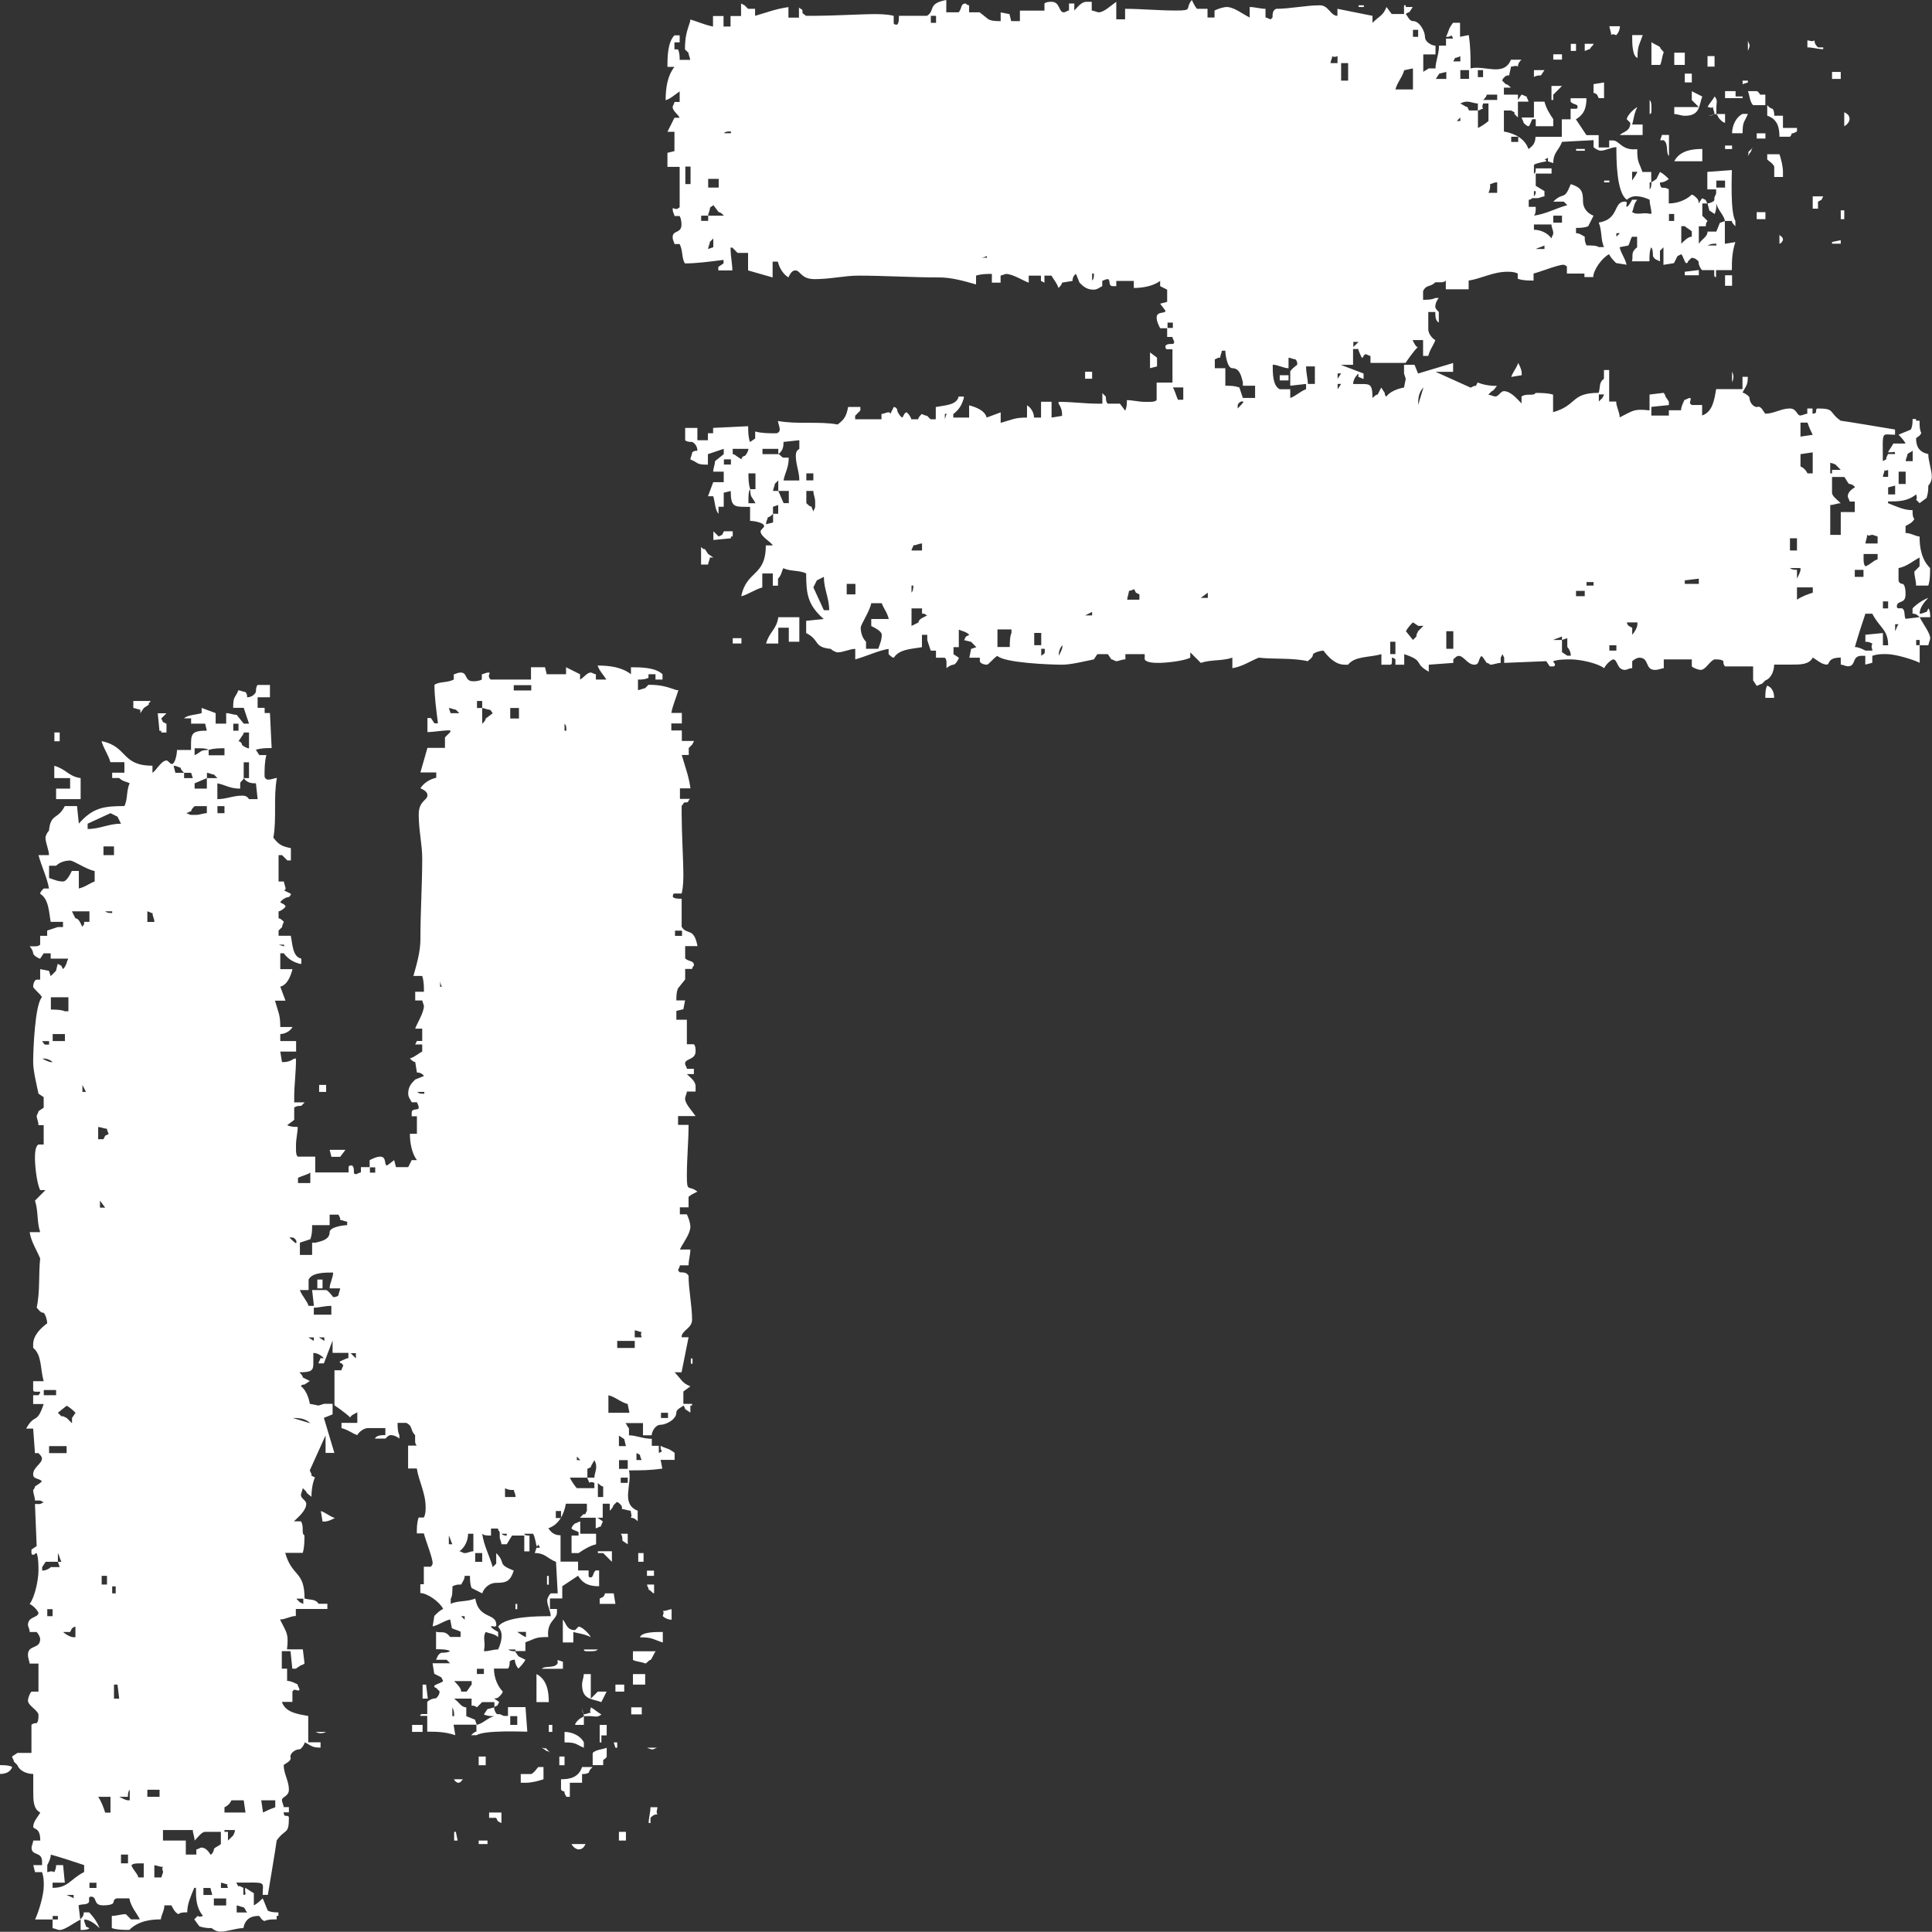
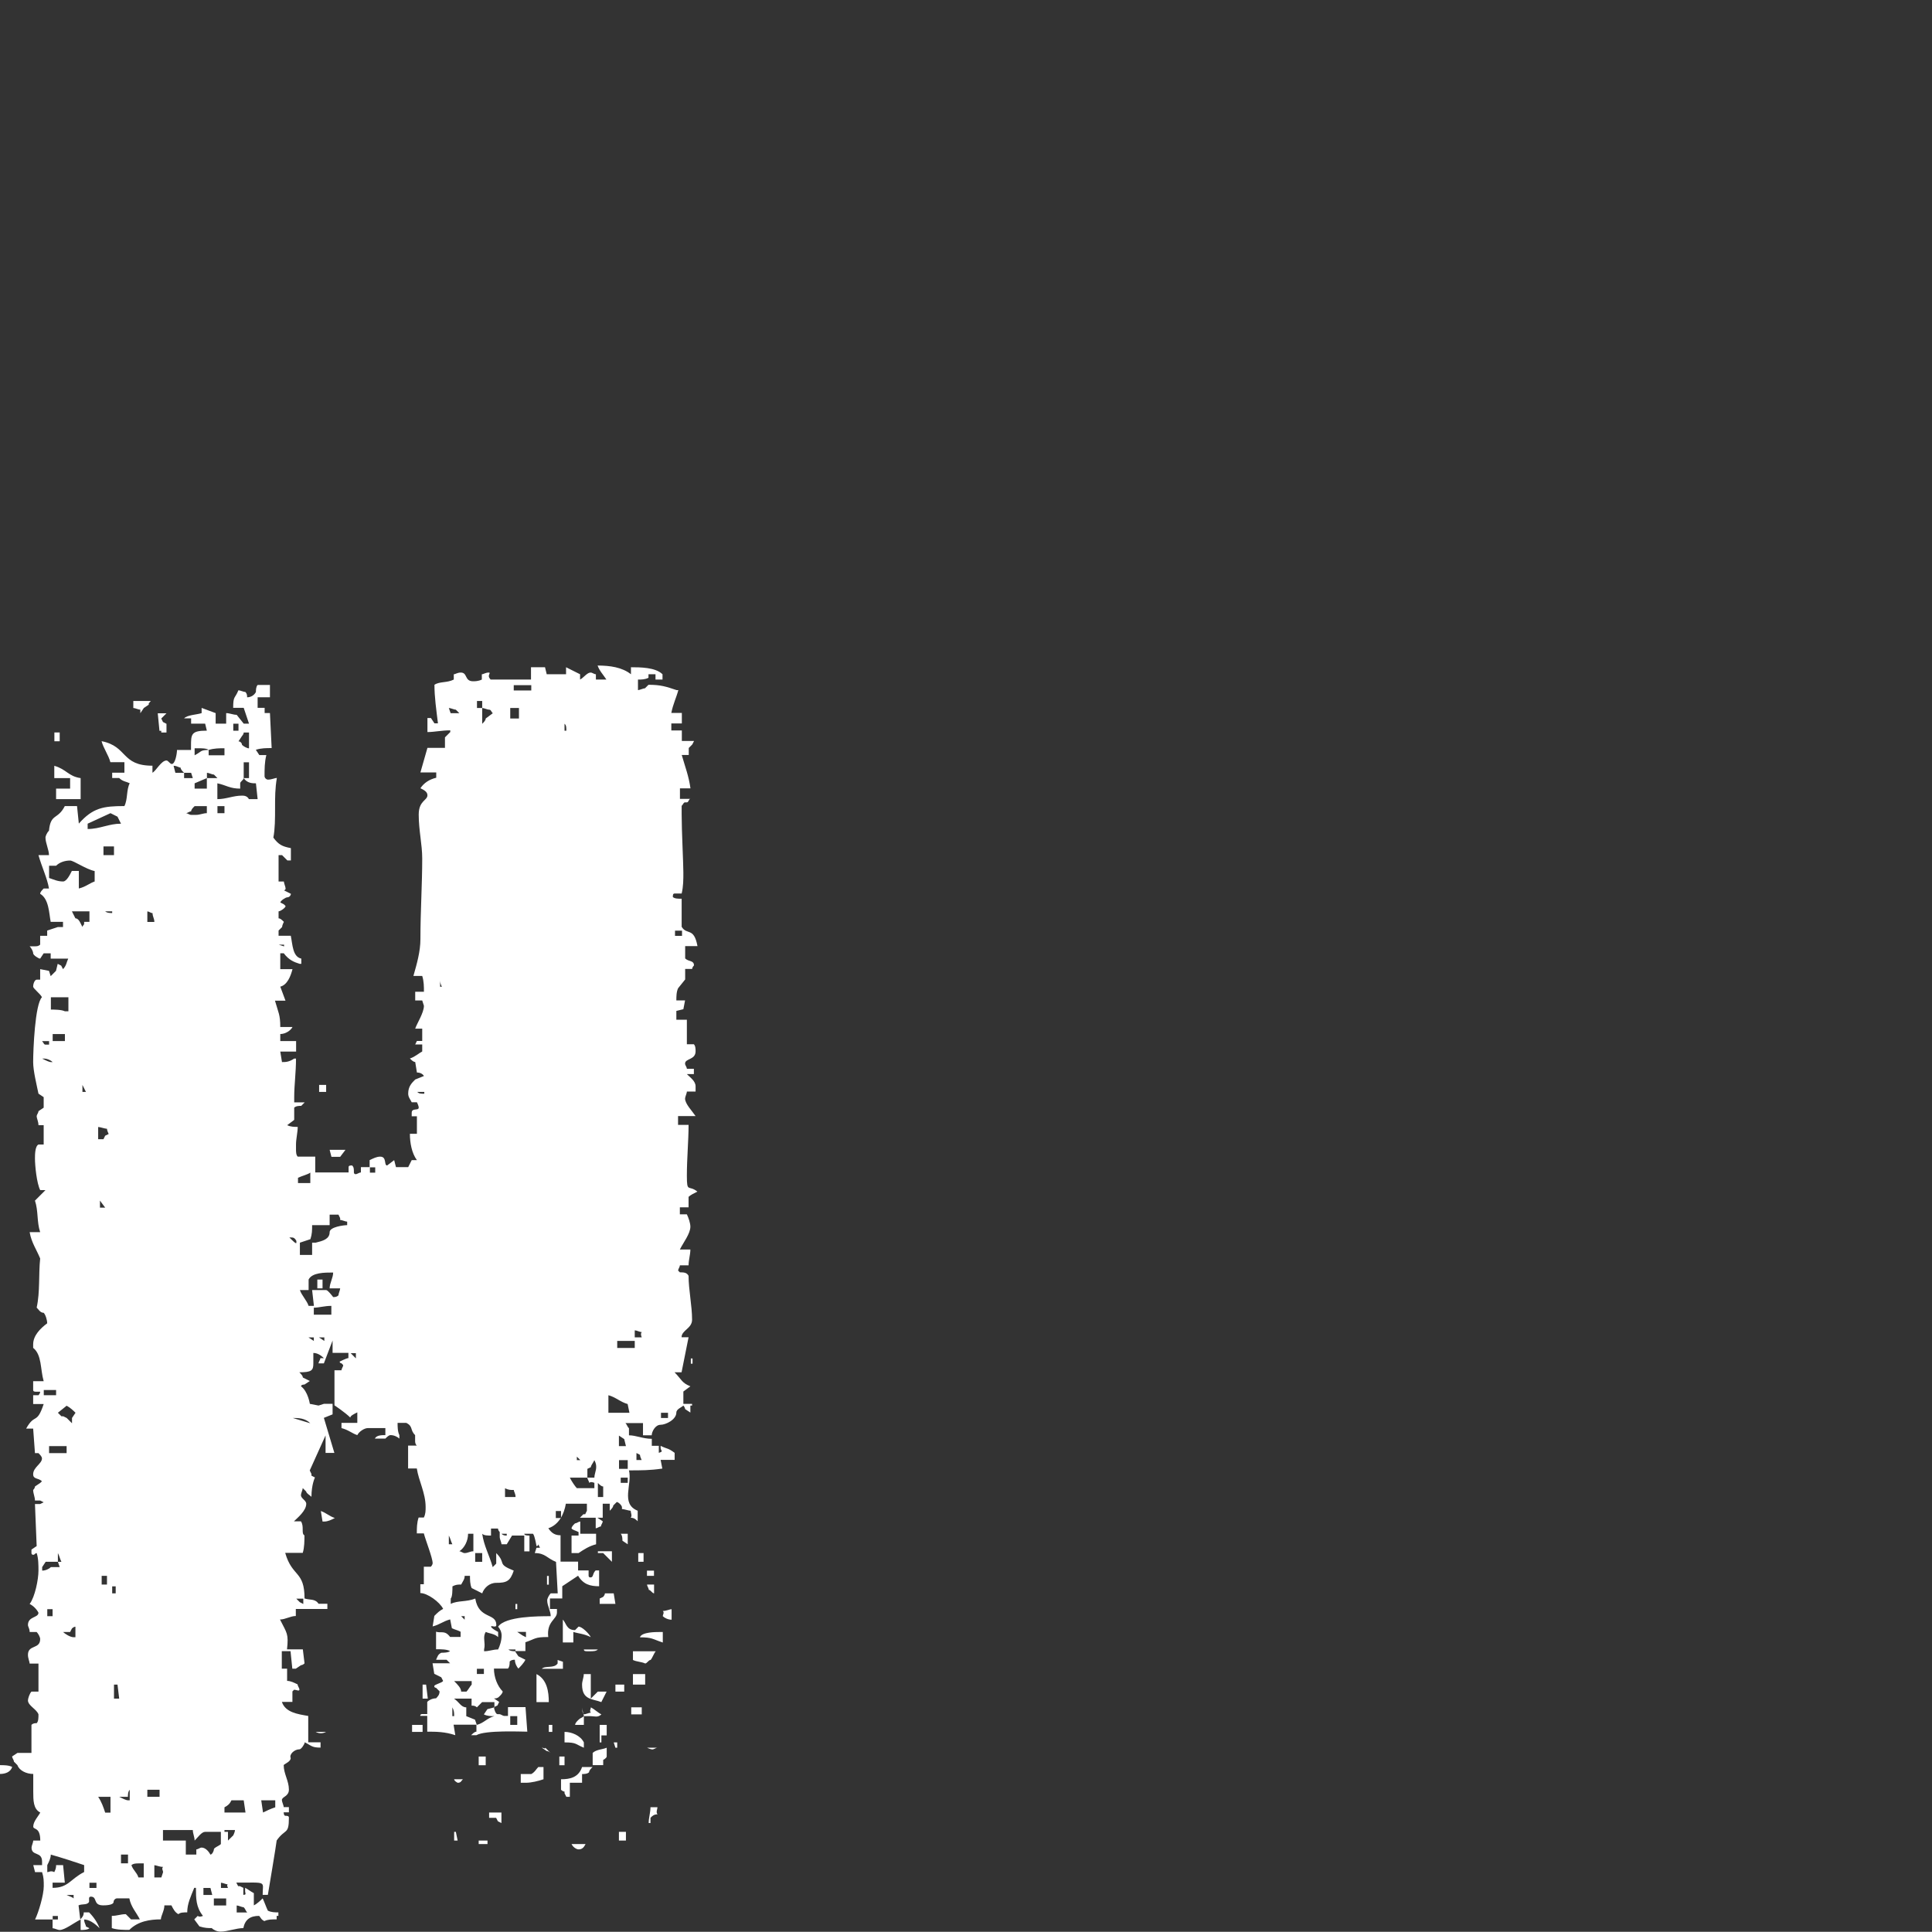
<svg xmlns="http://www.w3.org/2000/svg" id="b" data-name="Layer_2" viewBox="0 0 203.9 203.88">
  <rect x="0" y="0" width="203.9" height="203.88" fill="#333333" stroke="none" />
  <g id="c" data-name="Layer_1">
    <g>
      <path d="M0,187.22v-.93c.37,0,.93,0,1.29.19-.18.55-.74.74-1.29.74ZM8.88,202.58c0,.37.19.55.19.74l.37.18c-.19.19-.74.19-.93.19v-1.11c-.74.37-1.67,1.11-2.22,1.11-.19,0-.56-.19-.74-.19v-.92h-1.85c.37-.74.92-2.59.92-3.52,0-.56,0-.93-.18-1.48h-.74l-.19-.74h.93v-.37c0-1.11-1.11-.55-1.11-1.48,0-.18.18-.55.18-.74h.74c0-1.48-.74-1.11-.74-1.48,0-.55.56-1.11.74-1.48-.74-.37-.74-1.29-.74-2.22v-1.85c-.74,0-1.48-.37-1.67-.93l-.37-.37c0-.18-.19-.37-.19-.55l.56-.37h1.48v-2.96c.18-.18.37-.18.55-.18.19-.19.19-.56.19-.93-.19-.55-1.11-.92-1.11-1.48,0-.18.18-.74.37-.92h.74v-2.96h-.93c0-.18-.18-.55-.18-.92,0-1.11,1.29-.56,1.29-1.67,0-.18-.18-.55-.37-.74h-.74c0-.37-.18-.56-.18-.74,0-.93,1.11-.74,1.11-1.3-.19-.37-.56-.74-.93-.92.56-.74.93-2.59.93-3.52,0-.56,0-1.3-.19-1.85-.18,0-.18.18-.37.18,0,0-.18,0-.18-.18v-.37l.55-.37-.18-4.44h.55l.37-.18-.37-.19h-.55c0-.37-.19-.74-.19-1.11,0,0,.19-.18.19-.37l.55-.37.19-.18c-.37-.37-.93-.19-.93-.74,0-.74.93-1.11.93-1.67,0-.19-.19-.37-.37-.56h-.37l-.19-2.59h-.74c.93-1.67,1.11-.37,1.85-2.59h-1.11v-.93h.56s.18-.18.18-.37h-.37c-.18,0-.37,0-.37-.18v-.93h1.11c-.37-1.29-.18-2.78-1.11-3.52v-.37c0-.92.74-1.67,1.48-2.22,0-.37-.18-.92-.37-1.11-.37,0-.55-.37-.74-.55.37-1.67.19-3.52.37-5.18-.37-.92-.92-1.67-1.11-2.78h1.11c-.37-1.11-.18-2.22-.55-3.33l1.11-1.11h-.56c-.37-.74-.55-2.59-.55-3.33,0-.37,0-1.3.37-1.48h.55v-2.04h-.55c0-.37-.19-.74-.19-.93s.19-.37.19-.55l.55-.37v-1.11l-.55-.37c-.19-.93-.56-2.41-.56-3.33,0-1.29.19-6.11.93-6.85-.19-.37-.93-.92-.93-1.11,0-.37.19-.74.37-.74h.37v-1.11l.93.18.18.56.56-.56.18-.74.37.19.19.37c.37-.37.37-.74.55-1.11h-1.85v-.56h-.74l-.37.56c-.18,0-.74-.37-.74-.56s-.18-.55-.37-.74h.56c.18,0,.37,0,.55-.18v-.93h.74v-.55l1.11-.37h.56v-.55h-1.3c-.18-.93-.18-2.41-1.11-2.96,0-.19.19-.37.37-.56h.56c-.19-1.11-.74-2.22-1.11-3.52h1.11c0-.55-.37-1.29-.37-1.85,0-.18.18-.55.37-.74.18-1.85.92-1.11,1.67-2.59h1.29l.19,1.85c1.48-1.67,2.59-1.85,4.81-1.85.37-.74.19-1.67.56-2.41-.37-.18-.74-.18-1.11-.55h-.74v-.56h1.29v-1.11h-1.48c-.19-.74-.74-1.48-.93-2.22,2.78.55,2.04,2.59,5.37,2.59v.74c.37-.18.93-1.29,1.48-1.29.19,0,.37.37.56.37.37,0,.55-1.11.55-1.48h1.48v-.37c0-1.29,0-1.67,1.67-1.67l-.18-.74h-1.48v-.56h-.74c.37-.37,1.29-.37,1.85-.55v-.55l1.48.55v1.11h1.11v-1.11c.37,0,.74.18,1.11.18l.74.93h.56l-.56-1.67h-1.11c0-1.3.18-.93.55-1.85.18,0,.55.18.74.18.18.19.18.37.18.56.37,0,.74-.19.93-.56,0-.18,0-.55.18-.74h1.3v1.3h-1.3v1.11h.74v.55h.56l.18,3.7c-.55,0-1.11,0-1.67.18l.37.56h.74c-.19.74-.19,1.48-.19,2.22,0,.19.19.37.37.37.37,0,.74-.18.93-.18-.19,1.11-.19,2.04-.19,3.15s0,2.22-.18,3.15c.55.74.92.93,1.85,1.11v1.3h-.37l-.56-.56h-.37v2.78h.56c0,.19.18.56.18.74s-.18.19-.18.19l.74.37c0,.18-.18.37-.37.37s-.74.37-.74.55l.37.19.18.18c0,.19-.55.56-.74.56v.74c.19,0,.37.18.56.37,0,0-.19.37-.19.55l-.37.37v.55h1.29c.19.93.19,2.22,1.11,2.41v.55h-.18c-.56-.18-1.11-.37-1.67-1.11h-.37v1.67h1.29c-.19.74-.55,1.67-1.29,1.85l.55,1.48h-1.11c.37,1.3.56,1.48.56,2.78h1.29c-.19.37-.74.74-1.29.74v.74h1.67v1.11h-1.67l.18,1.11c.37,0,.74,0,1.29-.37h.19c0,1.48-.19,2.78-.19,4.07v.55h1.11l-.37.37c-.18,0-.55,0-.74.19v1.29l-.74.56c.37.18.74.18,1.11.18,0,.55-.18,1.29-.18,1.85v.55c0,.19,0,.56.18.74h1.85v1.67h3.52v-.56c0-.18.19-.18.37-.18.19.18.19.37.19.74,0,0,0,.18.18.18s.37-.18.56-.18v-.56h.92v-.74c.37-.18.74-.37,1.11-.37.74,0,.37.93.74.93l.74-.56.19.74h1.29l.37-.74h.55c-.55-.74-.74-1.85-.74-2.78h.74v-1.85h-.55v-.37c0-.55.74-.18.74-.55,0-.19-.19-.56-.19-.56h-.55c-.19-.37-.37-.55-.37-.92,0-.74.37-1.11.74-1.48l.92-.37s-.18-.37-.74-.37l-.18-1.11c-.19,0-.37-.18-.56-.37.56-.18.93-.55,1.3-.74v-.74h-.74l.18-.37h.56v-1.3h-.74c.18-.55.92-1.67.92-2.41l-.18-.56h-.74v-.92h.92c0-.55,0-1.11-.18-1.67h-.93c.37-1.3.74-2.59.74-3.89,0-2.96.19-5.74.19-8.51,0-1.48-.37-2.96-.37-4.63,0-1.48.92-1.48.92-2.04,0-.37-.37-.56-.74-.74.37-.56.93-.93,1.67-1.11v-.56h-1.67l.74-2.59h1.85v-1.11l.56-.56v-.18c-.93,0-1.67.18-2.41.18v-1.48h.37l.37.56h.37c-.18-1.48-.37-2.78-.37-4.07.56-.37,1.3-.18,2.04-.55v-.56c.18,0,.37-.18.74-.18.74,0,.37.92,1.3.92.18,0,.55,0,.92-.18v-.56c.19,0,.37-.18.74-.18.19,0,0,.18,0,.37s.19.37.19.37h4.26v-1.3h1.48l.18.74h2.04v-.74l1.48.74v.56c.37-.19.74-.74,1.11-.74.19,0,.37.18.56.18v.56h1.11c-.37-.56-.74-.93-.93-1.48,1.3,0,2.59.18,3.52.92v-.74c.93,0,2.59,0,3.33.74v.56h-.74v-.56h-.74v.37c-.37.19-.74.19-1.11.19v1.11c.19,0,.56-.19.74-.19l.37-.37c1.3,0,1.85.19,2.96.56h.19c-.19.74-.56,1.48-.74,2.41h1.11v1.11h-1.11v.74h1.11v1.11h1.29l-.19.37-.37.37v.74h-.74c.37,1.29.74,2.22.92,3.52h-1.11v1.11h1.11c-.19,0-.19.37-.37.37h-.19c-.18,0-.18.18-.37.37v.92c0,1.67.18,5.18.18,6.11,0,.74,0,1.48-.18,2.22h-.74c-.19,0-.19.18-.19.37.19.18.56.18.93.18v2.96c.55.92,1.29,0,1.67,2.04h-1.3v1.3c.37.37.93.18.93.74,0,0-.19.18-.19.37h-.74v1.11l-.74.92c-.19.37-.19.92-.19,1.29h.92l-.18.93-.74.18v.93h1.11v2.59h.74c.18.18.18.55.18.74,0,.93-1.11.74-1.11,1.3,0,.18.19.37.19.55h.74v.56h-.74c.37.37.92.74.92,1.29v.55h-.92c0,.19-.19.56-.19.74,0,.56.74,1.3,1.11,1.85h-1.85v.93h1.11c0,1.67-.18,3.52-.18,5.37s.18.92,1.11,1.67c-.37.18-.74.37-.93.55v1.11h-.92v.74h.74c.18.37.37.93.37,1.3,0,.74-.74,1.67-1.11,2.41h1.11c0,.55-.19,1.11-.19,1.67h-.92c0,.19-.18.37-.18.56l.18.18c.37,0,.74,0,.92.37,0,1.48.37,3.15.37,4.63,0,.93-1.11,1.11-1.11,1.85h.74l-.74,3.7h-.74c.74.74.74,1.11,1.67,1.48l-.74.55v1.3h.92v.18h-.18v.74l-.56-.37c0-.18-.18-.37-.18-.37-.18.19-.74.37-.74.74,0,.74-1.11,1.29-1.67,1.29s-.93.74-.93,1.11h-.92v-1.29h-1.85c.18.18.18.37.37.55v.74c.74,0,1.48.37,2.41.37v.74h.74v.74c.56-.18.19-.18.19-.55v-.19c.74.37.74.19,1.48.74v.74h-1.48l.18.92c-1.29.19-2.22.19-3.52.19.37,1.48-.92,3.52.92,4.26v1.11c-.18-.18-.37-.37-.74-.37.19-.18,0-.55,0-.74-.18,0-.74-.18-.92-.18v-.19c0-.18-.37-.55-.55-.55l-.37.37c0,.18-.19.37-.37.55v-.74h-.74v1.48h-.56l.56.37c0,.19-.19.37-.19.55-.18,0-.37.19-.55.19v-1.11h-1.67l.37-.37h.19l.18-.37v-.74h-2.22c-.19,1.11-.74,2.22-1.85,2.59.37.55.74.74,1.29.74v2.78h1.85v.93h1.11v.55c0,.19.18.19.18.19.37,0,.19-.37.56-.74h.37v1.67c-.93,0-1.67-.19-2.22-1.11-.56.37-1.11.74-1.67,1.11v1.29h-1.3v1.11h.74v.37c0,.74-1.11.93-.92,2.59-1.48,0-1.3.18-2.41.55v.93h-1.11l.37.55.74.37c-.18.37-.55.74-.74.93-.18-.19-.37-.56-.37-.93-.18,0-.37,0-.55.19,0,.18,0,.55-.18.74h-1.48c0,.92.37,1.85.92,2.41,0,.18-.18.37-.37.55-.18.19-.37.19-.55.19l.55.37-.18.37-.37.18c0,.19.18.74.37.74h.18c.19,0,.37.19.56.19h.37v-.93h1.85l.19,2.59c-.56,0-4.44-.18-5.37.37h-.56c.19-.18.37-.37.56-.37v-.74h-2.41l.18,1.11c-1.11-.37-2.04-.37-2.96-.37v-1.67h-.74c0-.19.19-.19.19-.19h.55v-1.29c.19-.19.56-.37.93-.37.18-.19.37-.37.37-.74l-.37-.37s-.19,0-.19-.18.93-.37.93-.56l-.19-.37-.74-.37-.18-1.11h1.85l-.37-.37h-1.11c.18-.37.18-.55.55-.74.19,0,.74,0,.93-.18-.37-.19-.93-.19-1.48-.19v-1.85c.55.18.92-.19,1.48.55h1.11v-.55c-.37-.19-.55-.19-.92-.37l-.18-.93c-.74.19-1.11.56-1.85.74l.18-1.11c.37-.37.56-.55.93-.74-.37-.74-1.67-1.67-2.41-1.67v-.93h.37v-1.85h.74c.19-.19.19-.37.19-.37,0-.56-.74-2.41-.93-3.15h-.74c0-.55,0-1.11.19-1.67h.55c.19-.37.19-.74.19-1.11,0-1.48-.74-2.78-.93-4.07h-.92v-2.41h.92c-.18-.18-.18-.37-.18-.55v-.56c-.56-.55-.19-.92-.93-1.29h-.92c0,.37,0,.92.19,1.29v.37c-.19-.18-.56-.37-.93-.37-.18,0-.37.19-.55.37h-1.11c.18-.37.74-.37,1.11-.37v-.74h-1.85c-.37,0-.93.37-1.11.74-.56-.18-.93-.55-1.67-.74v-.55h1.67v-1.11c-.37.18-.74.37-.74.55-.55-.55-1.67-1.29-1.67-1.29v-3.7h.74c0-.18.18-.37.18-.55l-.18-.19s-.19,0-.19-.18c0,0,.74-.37.92-.37v-.55h-1.67v-1.3l-.92,2.41h-.56c0-.18.19-.37.19-.55h.37c-.37-.37-.74-.55-1.11-.55v1.11c0,.74-.19.93-1.48.93.18.18.37.37.37.55l.74.37-.56.37s-.37,0-.37.19c.74.55.93,1.85.93,1.85l.92.18.56-.18h.92v1.11l-.92.37,1.11,3.7h-.93v-1.85l-1.67,3.7.18.37v.18l.37.19s-.37.74-.37,2.04c-.18-.18-.55-.37-.55-.55l-.37-.37c0,.18-.19.55-.19.74,0,.37.56.55.56.92,0,.74-.93,1.48-1.3,1.85h.74c.37.55,0,1.29.37,1.48,0,.55,0,1.29-.18,1.85h-1.85c.74,2.59,2.04,1.85,2.04,4.81.56.19,1.11,0,1.48.56h.93v.55h-3.33v.74c-.56,0-1.11.37-1.67.37.74,1.48.92,1.48.74,3.15h1.67l.18,1.48c-.18.19-.37.19-.37.19l-.55.37h-.37l-.19-1.85h-.92v1.85h.56v1.29c.37,0,.74.19,1.11.37,0,.19.19.37.19.56s-.37,0-.56,0l-.18.18v1.11h-1.11c.37,1.11,1.67,1.29,2.78,1.48v2.78h1.3v.56c-.93,0-.93-.19-1.67-.56,0,.19-.37.74-.55.74-.56,0-1.11.55-.93.92,0,.37-.55.56-.74.74,0,.93.55,1.67.55,2.59,0,.74-.74.74-.74,1.11,0,.19.19.55.19.74h.55v.55h-.55s0,.37.18.37.37,0,.37.19c0,1.85-.37,1.11-1.29,2.41,0,.19-.93,5.74-.93,5.74h-.55c0-1.48.55-1.29-2.78-1.29l.19.37h.18l.37.18v.74c.37,0,.19-.18.19-.37v-.37c.37.19.55.37.92.56v1.29c.37-.18.74-.55.93-.74.18.37.37.93.55,1.3.37.18.74.18,1.11.18v.37h-.18v.37c-.56,0-.93,0-1.3.18-.37-.18-.37-.37-.55-.55-.93,0-1.48.37-1.67,1.29-.74,0-1.67.37-2.41.37-.37,0-.74-.18-.92-.37-.37,0-.74,0-1.3-.18l-.55-.74.37-.37c.18.18.55,0,.55,0-.74-.92-.74-1.85-.74-2.96h-.18c-.37.93-.74,1.67-.74,2.59-.37,0-.74,0-.93.19-.37-.19-.55-.56-.74-.93h-.74c0,.56-.37,1.11-.37,1.48-1.11,0-2.41.18-3.33,1.11-.56,0-1.29,0-1.85-.19v-1.29c.56,0,.93-.18,1.48-.18.18.18.37.37.55.55h.93c-.37-.74-.93-1.29-1.11-2.22h-1.29c-.19,0-.37.19-.37.37,0,.37-.93.37-1.11.37-1.11,0-.56-.92-1.3-.92,0,0-.18,0-.18.18v.37c-.19.37-.74.19-1.11.37l.18,1.48c.19-.19.37-.37.37-.74h.56q.74.74,1.11,1.67c-.56-.55-1.11-.92-1.67-.92ZM5.18,109.88h-.74c.18.18.18.37.37.37h.37v-.37ZM4.63,111.72h-.18c.37.19.74.37.92.37h.19c-.19-.18-.56-.37-.93-.37ZM6.11,164.83h-1.29l-.37.56v.37c.37,0,.74-.19.92-.37h.93l-.19-.56ZM5.92,146.7h-1.3v.55h1.3v-.55ZM5.55,169.83h-.56v.74h.56v-.74ZM8.88,196.84c-1.11-.37-2.22-.74-3.52-1.11,0,.37-.18.74-.37,1.11v.74c.19,0,.37-.19.74,0,.19-.37.19-.56.19-.74h.74l.18,1.85h-1.29v.55c1.67,0,1.85-.92,3.33-1.67v-.74ZM9.99,91.93c-.92-.19-2.22-1.11-2.59-1.11-.55,0-1.11.18-1.48.55h-.74v1.29c.55.19.92.37,1.48.37.37,0,.74-.74.92-1.11h.74v1.85c.74-.18,1.11-.55,1.67-.74v-1.11ZM7.03,152.62h-1.85v.74h1.85v-.74ZM7.22,105.25h-1.85v1.3c.37,0,1.11,0,1.48.18h.37v-1.48ZM6.85,109.13h-1.29v.74h1.29v-.74ZM6.11,202.21h-.55v.37h.55v-.37ZM5.74,78.23v-.93h.56v.93h-.56ZM8.51,84.34h-2.59v-1.11h1.48v-1.11h-1.67v-1.3c1.29.37,1.48,1.11,2.78,1.3v2.22ZM7.03,148.36l-.92.74c.19.18.37.37.37.37h.19l.37.18.56.56v-.56l.37-.55c-.19-.19-.56-.55-.93-.74ZM6.11,163.91v.92h.37c-.18-.37-.18-.55-.37-.92ZM7.96,171.68c-.19,0-.37.19-.37.19l-.19.37h-.74c.18.18.74.55,1.11.55h.19v-1.11ZM7.77,199.99h-.74c.37.19.56.19.74.37v-.37ZM9.44,96.18h-1.85l.37.74c.37,0,.55.55.74.92,0-.18.18-.18.18-.37v-.18h.56v-1.11ZM8.7,114.5v.74h.37l-.37-.74ZM12.4,86.19l-.74-.37-2.41,1.11v.56c1.3,0,2.22-.56,3.52-.56l-.37-.74ZM10.18,198.7h-.74v.55h.74v-.55ZM11.29,119.13c-.19,0-.74-.19-.93-.19v1.29h.56l.18-.37.37-.18s-.18-.37-.18-.55ZM11.66,189.63h-1.3c.37.56.56,1.11.74,1.67h.56v-1.67ZM10.55,126.71v.74h.55l-.55-.74ZM11.29,166.31h-.56v.92h.56v-.92ZM12.03,89.33h-1.11v.92h1.11v-.92ZM11.84,96.18h-.74c.19.18.56.18.74.18v-.18ZM12.21,167.42h-.37v.74h.37v-.74ZM12.4,177.79h-.37v1.48h.55l-.18-1.48ZM13.69,188.89c-.19.19-.19.56-.19.74h-.92c.37.19.74.37.92.37h.19v-1.11ZM13.51,195.73h-.74v.92h.74v-.92ZM15.17,196.66h-.56c-.18,0-.55,0-.74.19.19.55.56.74.74,1.29h.56v-1.48ZM15.73,74.35l-.55.37-.37.55v-.37c-.19,0-.56-.18-.74-.18v-.74h1.85s-.37.37-.19.37ZM16.1,96.37c-.18,0-.37-.18-.55-.18v1.11h.74c0-.37-.19-.56-.19-.93ZM16.84,188.89h-1.29v.74h1.29v-.74ZM17.21,197.03c-.37,0-.74-.18-.92-.18v1.29h.74l.18-.55c0-.19-.18-.37,0-.56ZM17.02,77.31v-.18h-.19l-.18-1.85h.92l-.55.55.18.37.37.19v.92h-.55ZM23.32,193.33h-1.67c-.37,0-.74.55-1.11.92,0-.37-.19-.74-.19-1.11h-3.15v1.11h2.41v1.48h1.11v-.55c.19,0,.37-.19.56-.19.37,0,.74.37.92.74.19,0,.37-.37.37-.55s.56-.37.74-.56v-1.29ZM19.06,81.01c-.19,0-.37-.19-.74-.19l.19.74h.92c-.19-.18-.37-.37-.37-.55ZM20.17,81.56h-.74v.56h.92l-.18-.56ZM21.83,85.08h-1.29c-.19.18-.37.37-.37.55-.19,0-.37.19-.56.19.19,0,.37.18.56.18h.55c.37,0,.74-.18,1.11-.18v-.74ZM20.91,78.97h-.37v.74c.74-.37.55-.56,1.48-.56-.19-.18-.74-.18-1.11-.18ZM21.83,82.12l-1.29.55v.56h1.29v-1.11ZM22.21,199.25h-.74v.74h.93l-.19-.74ZM22.58,81.75c-.18,0-.55-.19-.74-.19v.56h1.11l-.37-.37ZM23.69,78.97c-.55,0-1.11,0-1.67.18v.56h1.67v-.74ZM23.87,200.36h-1.3v.74h1.3v-.74ZM27.02,82.67c-.37,0-.93,0-1.3-.55,0,.18-.37.37-.37.55v.56c-1.11,0-1.48-.37-2.41-.56v1.67c.93,0,1.67-.37,2.59-.37.18,0,.55,0,.74.37h.92l-.18-1.67ZM23.69,85.08h-.74v.74h.74v-.74ZM24.06,198.88c-.18,0-.55-.18-.74-.18v.55h.74s-.18-.37,0-.37ZM25.72,190h-1.29c-.18.37-.37.55-.74.74v.55h2.22l-.19-1.29ZM23.69,193.14v.19h.37v.92c.19-.18.37-.37.56-.55,0,0,.18-.37.18-.56h-1.11ZM25.17,76.38h-.55v.74h.55v-.74ZM25.72,201.29c-.18,0-.55-.19-.74-.19v.74h1.11c-.18-.18-.18-.37-.37-.55ZM26.28,77.31h-.56c0,.19-.18.37-.18.37l-.37.56c.18,0,.37.18.37.37.18.18.55.37.74.37v-1.67ZM26.28,80.45h-.56v1.67h.56v-1.67ZM29.05,190h-1.48l.19,1.29c.37-.18.74-.37,1.29-.55v-.74ZM29.98,99.7h-.56l.56.18v-.18ZM30.72,130.6h-.18c.37.37.74.74.74.55v-.18c-.19-.37-.37-.37-.56-.37ZM32.75,150.21c-.56-.56-1.3-.56-1.85-.56l1.85.56ZM32.01,168.72h-.74l.37.37.37.19v-.56ZM32.75,123.75c-.19.18-.93.37-1.3.55v.56h1.3v-1.11ZM36.64,128.93c-.18,0-.55-.18-.74-.18v-.19l-.18-.37h-.93v1.11h-1.85c0,.56,0,.93-.18,1.48l-1.11.37v1.29h1.29v-1.29h.37c.74-.18,1.48-.37,1.48-1.11,0-.55,1.48-.74,1.85-.74v-.37ZM34.79,135.97c0-.56.37-1.11.37-1.67-.92,0-2.22,0-2.59.74v1.11h-.92c.18.56.74,1.11.92,1.67h.56l-.19-1.67h1.48c.19,0,.74.74.74.74.19,0,.37,0,.56-.18,0-.19.18-.56.18-.74h-1.11ZM32.94,149.29l-.92-.92h1.29l.56,1.29-.93-.37ZM33.12,141.15h-.56l.56.37v-.37ZM34.97,137.82c-.74,0-1.3.19-1.85.19v.74h1.85v-.93ZM33.31,182.78h1.11c-.37.19-.74.19-1.11,0ZM33.49,135.97v-.93h.55v.93h-.55ZM33.68,115.24v-.74h.74v.74h-.74ZM34.23,141.15h-.56l.56.37v-.37ZM34.23,160.58h-.19l-.18-1.11c.55.19.92.56,1.48.74-.37.19-.74.37-1.11.37ZM35.9,122.09h-.92l-.19-.74h1.67l-.56.74ZM37.56,142.81h-.55l.55.55v-.55ZM39.6,123.2h-.56v.56h.56v-.56ZM43.49,182.78v-.74h1.11v.74h-1.11ZM44.78,115.24h-.74c.19.19.37.19.74.19v-.19ZM44.6,179.27v-1.48h.37l.18,1.48h-.55ZM46.45,103.4v.74h.18c-.18-.37-.18-.56-.18-.74ZM48.11,74.9c-.18,0-.55-.18-.74-.18l.19.55h.92l-.37-.37ZM47.37,162.06v.92h.37c-.18-.37-.18-.55-.37-.92ZM58.66,164.83c-.93-.37-1.11-.92-2.22-.92l.18-.56h.37l-.18-.37s0,.19-.19.19c0,0-.18-1.11-.37-1.3h-.92c0,.19.37.19.55.19v1.67h-.55v-1.67h-1.29l-.56.92h-.55c0-.18-.19-.55-.19-.74v-.55q-.18-.19-.18-.37h-.74v.74c-.37,0-.74,0-.93-.19.19,1.3.74,2.22,1.11,3.52l.37-.37v-1.11c1.11,1.11,0,1.11,1.85,1.85-.37,1.11-.74,1.29-1.85,1.29-.74,0-1.29.55-1.48,1.11l-1.11-.56c-.18-.37-.18-.92-.18-1.29h-.56c0,.37-.18.55-.37.92-.37,0-.55,0-.92.19,0,.37,0,1.11-.18,1.29v.56c.74-.37,1.67-.19,2.59-.56.37,2.22,2.22,1.48,2.22,2.78,0,.37-.55,0-.55.18s.74.56.74.56v.55c-.37-.37-.93-.37-1.3-.55-.37.55,0,1.11-.18,1.85v.19c.55,0,.92-.19,1.48-.19.18-.37.37-.92.37-1.48,0-.37-.19-.74-.37-.92.74-1.11,4.26-1.11,5.55-1.11,0-.55-.37-1.11-.37-1.67,0-.19.19-.56.37-.74h.74l-.18-3.33ZM47.74,180.19v.93h.19c0-.37,0-.56-.19-.93ZM49.78,177.42h-1.85c.37.37.74.74.74,1.11h.56c.18-.18.37-.55.55-.74v-.37ZM51.07,180.93l.37-.55.74-.19v-.55h-1.3l-.55.55c-.19-.18-.37-.18-.56-.18v-.74h-1.85c.55.37.74.92,1.29.92v.93l.92.37.19.55c.74-.18,1.11-.74,1.85-.92-.37,0-.74,0-1.11-.19ZM48.3,188.15s-.37-.18-.37-.37h.92c-.19.19-.19.37-.55.37ZM47.93,194.25v-.92h.18l.19.92h-.37ZM49.96,161.87h-.56c0,.74-.37,1.48-.92,1.85.18,0,.37.19.55.19.37,0,.56-.19.93-.19v-1.85ZM49.04,170.57h-.37l.37.37v-.37ZM50.89,163.91h-.74v.92h.74v-.92ZM50.89,73.98h-.55v.74h.55v-.74ZM51.07,176.12h-.74v.55h.74v-.55ZM50.52,186.3v-.92h.74v.92h-.74ZM50.52,194.62v-.37h.93v.37h-.93ZM52,75.27c-.18-.19-.18-.37-.37-.37s-.55-.18-.74-.18v1.67c.19-.19.37-.37.37-.56l.74-.55ZM52.55,192.22l-.19-.37h-.74v-.56h1.3v1.11l-.37-.18ZM53.48,161.87h-.55c.18.19.37.19.55.19v-.19ZM54.22,157.25c-.37,0-.55,0-.92-.18v.92h1.11c0-.37-.18-.55-.18-.74ZM54.4,174.08h-.74c.18.19.55.19.74.19v-.19ZM54.77,74.72h-.92v1.11h.92v-1.11ZM54.59,181.12h-.74v.92h.74v-.92ZM56.07,72.31h-1.85v.56h1.85v-.56ZM54.4,169.83v-.55h.19v.55h-.19ZM55.51,172.23h-.92l.55.37.37.19v-.55ZM55.51,188.15h-.55v-.92h1.11c.37-.19.55-.56.74-.74h.55v1.29c-.55.19-1.29.37-1.85.37ZM56.62,179.64v-2.96c1.11.56,1.3,1.85,1.3,2.96h-1.3ZM57.18,176.12c.37-.37,1.29,0,1.67-.56v-.37l.56.19v.74h-2.22ZM57.73,184.82l-.55-.37c.18,0,.37.18.37,0l.55.55c-.18-.19-.37-.19-.37-.19ZM57.73,167.24v-.92h.19v.92h-.19ZM57.92,182.78v-.74h.37v.74h-.37ZM59.21,159.47h-.55v.74h.55v-.74ZM59.03,186.3v-.92h.55v.92h-.55ZM62.17,187.04c-.19.19-.56.19-.74.19v.92h-1.29v1.48h-.37l-.19-.37v-.18c-.18,0-.37-.19-.37-.19v-1.11c.93,0,1.85-.18,2.22-1.29h1.11c-.19.18-.37.37-.37.55ZM60.51,172.23v1.11h-1.11v-2.41c.37.37.37,1.11,1.29,1.11l.18-.18.19-.19c.37,0,1.11.74,1.29,1.11-.74-.37-1.29-.37-1.85-.55ZM59.58,76.38v.74h.19c0-.37,0-.56-.19-.74ZM59.58,183.89v-1.11c.74,0,1.67.37,2.04,1.11v.56c-.92-.37-.74-.56-2.04-.56ZM62.73,156.5s-.37-.18-.55,0c0-.18-.19-.37-.19-.55h-1.85c.18.37.55.92.74,1.11h1.85v-.56ZM61.06,163.91h-.74v-1.85h.74v-.37c-.37-.19-.56-.19-.74-.37,0-.19.18-.37.37-.55.18,0,.37-.19.55-.19v1.29h1.67v1.11c-.74.19-1.3.56-1.85.93ZM61.06,195.18c-.19,0-.56-.19-.74-.56h1.48c-.19.37-.37.56-.74.56ZM62.36,181.12h-.74v.92h-.92c0-.18.18-.37.37-.55.18-.19.37-.19.55-.37,0-.19-.18-.56-.18-.93,0,.19,0,.56.18.74.19,0,.56-.18.74-.18-.18-.19,0-.37,0-.56.37.19.74.56,1.11.74-.37.37-.74.19-1.11.19ZM60.88,153.73v.37h.37l-.37-.37ZM63.47,179.64c-.92-.37-2.04-.19-2.04-1.85,0-.37.18-.74.18-1.11h.74v2.59l.74-.74h.93l-.56,1.11ZM62.36,174.27h-.37c-.18,0-.37,0-.37-.19h1.48c-.18.19-.55.19-.74.19ZM62.73,154.1c-.18.37-.37.56-.37.74l-.37.18v.93h.74c0-.37.19-.74.19-1.11,0-.18,0-.37-.19-.74ZM63.66,185.74v.55h-1.11v-1.29c.37-.37,1.11-.37,1.48-.55v.92c0,.18-.37.37-.37.37ZM63.66,156.88c-.19,0-.37-.18-.56-.37v1.48h.56v-1.11ZM63.66,163.91h-.56v-.19h1.48v1.11l-.92-.92ZM63.29,169.27v-.56l.37-.18s.18-.19.18-.37h.93l.18,1.11h-1.67ZM63.47,183.15v.74h-.18v-1.85h.74v1.11h-.56ZM66.25,148.18c-.74-.19-1.29-.74-2.04-.93v1.85h2.22l-.19-.92ZM64.95,184.45l-.18-.56h.37v.56h-.19ZM64.95,178.53v-.74h.93v.74h-.93ZM66.99,141.52h-1.85v.74h1.85v-.74ZM65.88,151.88l-.56-.37v1.11h.74l-.18-.74ZM66.25,154.1h-.92v.92h.92v-.92ZM65.32,194.25v-.92h.74v.92h-.74ZM66.25,155.95h-.74v.55h.74v-.55ZM65.69,162.61c0-.18,0-.55-.18-.74h.74v1.11l-.55-.37ZM66.62,180.93v-.74h1.11v.74h-1.11ZM68.65,175.19c-.19,0-.37.37-.56.37-.37-.18-.92-.18-1.29-.37v-.92h2.41c-.18.18-.37.74-.55.92ZM66.8,177.79v-1.11h1.29v1.11h-1.29ZM67.73,140.59c-.18,0-.55-.19-.74-.19v.74h.74s-.18-.37,0-.55ZM67.54,153.54l-.37-.19v.74h.55s-.18-.37-.18-.55ZM67.36,164.83v-.92h.56v.92h-.56ZM67.54,172.79c.18-.55,1.67-.55,2.04-.55h.37v1.11c-1.11-.37-1.11-.55-2.41-.55ZM68.28,166.31v-.55h.74v.55h-.74ZM68.47,167.79c0-.19-.18-.37-.18-.56h.74v.93c-.19,0-.37-.37-.56-.37ZM68.84,184.63c-.18,0-.55-.18-.55-.18h1.11c-.19,0-.37.18-.56.18ZM69.39,191.48c-.37,0-.56.18-.74.37v.55h-.19c0-.55.19-1.11.19-1.67h.74c0,.18-.19.55,0,.74ZM70.5,149.1h-.74v.55h.74v-.55ZM69.95,170.57c0-.18.19-.37,0-.55.37,0,.74-.19.93-.19v1.11c-.37,0-.74-.18-.93-.37ZM71.98,98.22h-.74v.55h.74v-.55ZM72.91,143.92v-.55h.18v.55h-.18Z" style="fill: #fff;" />
-       <path d="M202.6,64.77c.37,0,.55-.19.74-.19l.18-.37c.19.19.19.74.19.93h-1.11c.37.74,1.11,1.67,1.11,2.22,0,.19-.19.56-.19.74h-.92v1.85c-.74-.37-2.59-.92-3.52-.92-.56,0-.93,0-1.48.18v.74l-.74.19v-.93h-.37c-1.11,0-.55,1.11-1.48,1.11-.18,0-.55-.18-.74-.18v-.74c-1.48,0-1.11.74-1.48.74-.55,0-1.11-.56-1.48-.74-.37.74-1.29.74-2.22.74h-1.85c0,.74-.37,1.48-.93,1.67l-.37.37c-.18,0-.37.19-.55.19l-.37-.56v-1.48h-2.96c-.18-.18-.18-.37-.18-.55-.19-.19-.56-.19-.93-.19-.55.19-.92,1.11-1.48,1.11-.18,0-.74-.18-.92-.37v-.74h-2.96v.93c-.18,0-.55.18-.92.18-1.11,0-.56-1.29-1.67-1.29-.18,0-.55.18-.74.37v.74c-.37,0-.56.18-.74.18-.93,0-.74-1.11-1.3-1.11-.37.19-.74.56-.92.93-.74-.56-2.59-.93-3.52-.93-.56,0-1.3,0-1.85.19,0,.18.18.18.18.37,0,0,0,.18-.18.18h-.37l-.37-.55-4.44.18v-.55l-.18-.37-.19.37v.55c-.37,0-.74.19-1.11.19,0,0-.18-.19-.37-.19l-.37-.55-.18-.19c-.37.37-.19.93-.74.93-.74,0-1.11-.93-1.67-.93-.19,0-.37.19-.56.37v.37l-2.59.19v.74c-1.67-.93-.37-1.11-2.59-1.85v1.11h-.93v-.56s-.18-.18-.37-.18v.37c0,.18,0,.37-.18.37h-.93v-1.11c-1.29.37-2.78.18-3.52,1.11h-.37c-.92,0-1.67-.74-2.22-1.48-.37,0-.92.18-1.11.37,0,.37-.37.55-.55.74-1.67-.37-3.52-.19-5.18-.37-.92.37-1.67.92-2.78,1.11v-1.11c-1.11.37-2.22.18-3.33.55l-1.11-1.11v.56c-.74.37-2.59.55-3.33.55-.37,0-1.3,0-1.48-.37v-.55h-2.04v.55c-.37,0-.74.19-.93.19s-.37-.19-.55-.19l-.37-.55h-1.11l-.37.55c-.93.19-2.41.56-3.33.56-1.29,0-6.11-.19-6.85-.93-.37.19-.92.93-1.11.93-.37,0-.74-.19-.74-.37v-.37h-1.11l.19-.93.55-.18-.55-.56-.74-.18.18-.37.37-.19c-.37-.37-.74-.37-1.11-.55v1.85h-.56v.74l.56.37c0,.18-.37.74-.56.74s-.55.18-.74.37v-.56c0-.18,0-.37-.18-.55h-.93v-.74h-.55l-.37-1.11v-.56h-.56v1.3c-.92.18-2.41.18-2.96,1.11-.19,0-.37-.19-.56-.37v-.56c-1.11.19-2.22.74-3.52,1.11v-1.11c-.55,0-1.29.37-1.85.37-.18,0-.55-.18-.74-.37-1.85-.18-1.11-.92-2.59-1.67v-1.29l1.85-.19c-1.67-1.48-1.85-2.59-1.85-4.81-.74-.37-1.67-.19-2.41-.56-.19.37-.19.74-.56,1.11v.74h-.55v-1.29h-1.11v1.48c-.74.19-1.48.74-2.22.93.56-2.78,2.59-2.04,2.59-5.37h.74c-.19-.37-1.29-.93-1.29-1.48,0-.19.37-.37.37-.56,0-.37-1.11-.55-1.48-.55v-1.48h-.37c-1.3,0-1.67,0-1.67-1.67l-.74.18v1.48h-.55v.74c-.37-.37-.37-1.29-.56-1.85h-.55l.55-1.48h1.11v-1.11h-1.11c0-.37.19-.74.19-1.11l.92-.74v-.56l-1.67.56v1.11c-1.29,0-.92-.18-1.85-.55,0-.18.19-.55.19-.74.18-.18.37-.18.55-.18,0-.37-.18-.74-.55-.93-.19,0-.56,0-.74-.18v-1.3h1.29v1.3h1.11v-.74h.55v-.56l3.7-.18c0,.55,0,1.11.19,1.67l.55-.37v-.74c.74.19,1.48.19,2.22.19.18,0,.37-.19.37-.37,0-.37-.19-.74-.19-.93,1.11.19,2.04.19,3.15.19s2.22,0,3.15.18c.74-.55.93-.92,1.11-1.85h1.29v.37l-.55.56v.37h2.78v-.56c.19,0,.56-.18.74-.18s.19.18.19.18l.37-.74c.18,0,.37.18.37.37s.37.74.55.74l.19-.37.18-.18c.18,0,.55.55.55.74h.74c0-.19.19-.37.37-.56,0,0,.37.19.56.19l.37.37h.55v-1.29c.93-.19,2.22-.19,2.41-1.11h.55v.18c-.19.56-.37,1.11-1.11,1.67v.37h1.67v-1.29c.74.19,1.67.55,1.85,1.29l1.48-.55v1.11c1.3-.37,1.48-.56,2.78-.56v-1.29c.37.19.74.74.74,1.29h.74v-1.67h1.11v1.67l1.11-.18c0-.37,0-.74-.37-1.29v-.19c1.48,0,2.78.19,4.07.19h.55v-1.11l.37.37c0,.18,0,.55.19.74h1.29l.56.74c.18-.37.18-.74.18-1.11.55,0,1.29.18,1.85.18h.55c.19,0,.56,0,.74-.18v-1.85h1.67v-3.52h-.56c-.18,0-.18-.19-.18-.37.18-.19.37-.19.74-.19,0,0,.18,0,.18-.18s-.18-.37-.18-.56h-.56v-.92h-.74c-.18-.37-.37-.74-.37-1.11,0-.74.93-.37.93-.74l-.56-.74.74-.19v-1.29l-.74-.37v-.55c-.74.55-1.85.74-2.78.74v-.74h-1.85v.55h-.37c-.55,0-.18-.74-.55-.74-.19,0-.56.19-.56.19v.55c-.37.19-.55.37-.92.37-.74,0-1.11-.37-1.48-.74l-.37-.92s-.37.18-.37.74l-1.11.18c0,.19-.18.37-.37.56-.18-.56-.55-.93-.74-1.3h-.74v.74l-.37-.18v-.56h-1.29v.74c-.56-.18-1.67-.92-2.41-.92l-.56.18v.74h-.92v-.92c-.56,0-1.11,0-1.67.18v.93c-1.29-.37-2.59-.74-3.89-.74-2.96,0-5.74-.19-8.51-.19-1.48,0-2.96.37-4.63.37-1.48,0-1.48-.92-2.04-.92-.37,0-.55.37-.74.74-.55-.37-.92-.93-1.11-1.67h-.55v1.67l-2.59-.74v-1.85h-1.11l-.55-.56h-.19c0,.93.19,1.67.19,2.41h-1.48v-.37l.55-.37v-.37c-1.48.18-2.78.37-4.07.37-.37-.56-.19-1.3-.56-2.04h-.55c0-.18-.19-.37-.19-.74,0-.74.93-.37.93-1.3,0-.18,0-.55-.19-.92h-.55c0-.19-.19-.37-.19-.74,0-.19.19,0,.37,0s.37-.19.37-.19v-4.26h-1.29v-1.48l.74-.18v-2.04h-.74l.74-1.48h.55c-.18-.37-.74-.74-.74-1.11,0-.19.19-.37.19-.56h.55v-1.11c-.55.37-.92.74-1.48.93,0-1.3.19-2.59.93-3.52h-.74c0-.93,0-2.59.74-3.33h.55v.74h-.55v.74h.37c.18.37.18.74.18,1.11h1.11c0-.19-.18-.56-.18-.74l-.37-.37c0-1.3.18-1.85.55-2.96v-.19c.74.19,1.48.56,2.41.74v-1.11h1.11v1.11h.74v-1.11h1.11V.37l.37.19.37.37h.74v.74c1.29-.37,2.22-.74,3.52-.92v1.11h1.11V.74c0,.19.37.19.37.37v.19c0,.18.19.18.37.37h.93c1.67,0,5.18-.18,6.11-.18.74,0,1.48,0,2.22.18v.74c0,.19.18.19.37.19.18-.19.18-.56.18-.93h2.96c.92-.55,0-1.29,2.04-1.67v1.3h1.3c.37-.37.18-.93.74-.93,0,0,.19.19.37.19v.74h1.11l.93.74c.37.19.92.19,1.29.19v-.92l.93.18.18.74h.92v-1.11h2.59V.37c.19-.18.56-.18.74-.18.93,0,.74,1.11,1.3,1.11.18,0,.37-.19.55-.19V.37h.56v.74c.37-.37.74-.92,1.29-.92h.55v.92c.19,0,.56.19.74.19.56,0,1.3-.74,1.85-1.11v1.85h.93V.93c1.67,0,3.52.18,5.37.18s.92-.18,1.67-1.11c.18.37.37.74.55.93h1.11v.92h.74v-.74c.37-.18.93-.37,1.3-.37.74,0,1.67.74,2.41,1.11V.74c.55,0,1.11.19,1.67.19v.92c.19,0,.37.18.56.18l.18-.18c0-.37,0-.74.37-.92,1.48,0,3.15-.37,4.63-.37.93,0,1.11,1.11,1.85,1.11v-.74l3.7.74v.74c.74-.74,1.11-.74,1.48-1.67l.55.74h1.3v-.92h.18v.18h.74l-.37.56c-.18,0-.37.18-.37.18.19.18.37.74.74.74.74,0,1.29,1.11,1.29,1.67s.74.93,1.11.93v.92h-1.29v1.85c.18-.18.37-.18.55-.37h.74c0-.74.37-1.48.37-2.41h.74v-.74h.74c-.18-.56-.18-.19-.55-.19h-.19c.37-.74.19-.74.74-1.48h.74v1.48l.92-.18c.19,1.29.19,2.22.19,3.52,1.48-.37,3.52.92,4.26-.92h1.11c-.18.18-.37.37-.37.74-.18-.19-.55,0-.74,0,0,.18-.18.74-.18.92h-.19c-.18,0-.55.37-.55.55l.37.37c.18,0,.37.19.55.37h-.74v.74h1.48v.56l.37-.56c.19,0,.37.19.55.19,0,.18.19.37.19.55h-1.11v1.67l-.37-.37v-.19l-.37-.18h-.74v2.22c1.11.19,2.22.74,2.59,1.85.55-.37.74-.74.74-1.29h2.78v-1.85h.93v-1.11h.55c.19,0,.19-.18.19-.18,0-.37-.37-.19-.74-.56v-.37h1.67c0,.93-.19,1.67-1.11,2.22.37.56.74,1.11,1.11,1.67h1.29v1.3h1.11v-.74h.37c.74,0,.93,1.11,2.59.92,0,1.48.18,1.3.55,2.41h.93v1.11l.55-.37.37-.74c.37.18.74.55.93.74-.19.18-.56.37-.93.37,0,.18,0,.37.19.55.18,0,.55,0,.74.18v1.48c.92,0,1.85-.37,2.41-.92.18,0,.37.18.55.37.19.18.19.37.19.55l.37-.55.37.18.18.37c.19,0,.74-.18.74-.37v-.18c0-.19.19-.37.19-.56v-.37h-.93v-1.85l2.59-.19c0,.56-.18,4.44.37,5.37v.56c-.18-.19-.37-.37-.37-.56h-.74v2.41l1.11-.18c-.37,1.11-.37,2.04-.37,2.96h-1.67v.74c-.19,0-.19-.19-.19-.19v-.55h-1.29c-.19-.19-.37-.56-.37-.93-.19-.18-.37-.37-.74-.37l-.37.37s0,.19-.18.19-.37-.93-.56-.93l-.37.19-.37.74-1.11.18v-1.85l-.37.37v1.11c-.37-.18-.55-.18-.74-.55,0-.19,0-.74-.18-.93-.19.37-.19.93-.19,1.48h-1.85c.18-.55-.19-.92.55-1.48v-1.11h-.55c-.19.37-.19.55-.37.92l-.93.18c.19.74.56,1.11.74,1.85l-1.11-.18c-.37-.37-.55-.56-.74-.93-.74.37-1.67,1.67-1.67,2.41h-.93v-.37h-1.85v-.74c-.19-.19-.37-.19-.37-.19-.56,0-2.41.74-3.15.93v.74c-.55,0-1.11,0-1.67-.19v-.55c-.37-.19-.74-.19-1.11-.19-1.48,0-2.78.74-4.07.93v.92h-2.41v-.92c-.18.18-.37.18-.55.18h-.56c-.55.56-.92.19-1.29.93v.92c.37,0,.92,0,1.29-.19h.37c-.18.19-.37.56-.37.93,0,.18.19.37.37.55v1.11c-.37-.18-.37-.74-.37-1.11h-.74v1.85c0,.37.37.93.74,1.11-.18.56-.55.93-.74,1.67h-.55v-1.67h-1.11c.18.37.37.74.55.74-.55.55-1.29,1.67-1.29,1.67h-3.7v-.74c-.18,0-.37-.18-.55-.18l-.19.18s0,.19-.18.19c0,0-.37-.74-.37-.92h-.55v1.67h-1.3l2.41.92v.56c-.18,0-.37-.19-.55-.19v-.37c-.37.37-.55.74-.55,1.11h1.11c.74,0,.93.19.93,1.48.18-.18.37-.37.55-.37l.37-.74.37.56s0,.37.19.37c.55-.74,1.85-.93,1.85-.93l.18-.92-.18-.56v-.92h1.11l.37.92,3.7-1.11v.93h-1.85l3.7,1.67.37-.18h.18l.19-.37s.74.37,2.04.37c-.18.18-.37.55-.55.55l-.37.37c.18,0,.55.19.74.19.37,0,.55-.56.92-.56.74,0,1.48.93,1.85,1.3v-.74c.55-.37,1.29,0,1.48-.37.55,0,1.29,0,1.85.18v1.85c2.59-.74,1.85-2.04,4.81-2.04.19-.56,0-1.11.56-1.48v-.93h.55v3.33h.74c0,.56.37,1.11.37,1.67,1.48-.74,1.48-.92,3.15-.74v-1.67l1.48-.18c.19.18.19.37.19.37l.37.55v.37l-1.85.19v.92h1.85v-.56h1.29c0-.37.19-.74.37-1.11.19,0,.37-.19.56-.19s0,.37,0,.56l.18.18h1.11v1.11c1.11-.37,1.29-1.67,1.48-2.78h2.78v-1.3h.56c0,.93-.19.93-.56,1.67.19,0,.74.37.74.55,0,.56.55,1.11.92.93.37,0,.56.55.74.74.93,0,1.67-.55,2.59-.55.74,0,.74.74,1.11.74.19,0,.55-.19.74-.19v-.55h.55v.55s.37,0,.37-.18,0-.37.19-.37c1.85,0,1.11.37,2.41,1.29.19,0,5.74.93,5.74.93v.55c-1.48,0-1.29-.55-1.29,2.78l.37-.19v-.18l.18-.37h.74c0-.37-.18-.19-.37-.19h-.37c.19-.37.37-.55.56-.92h1.29c-.18-.37-.55-.74-.74-.93.37-.18.93-.37,1.3-.55.18-.37.18-.74.18-1.11h.37v.18h.37c0,.56,0,.93.18,1.3-.18.37-.37.37-.55.55,0,.93.37,1.48,1.29,1.67,0,.74.37,1.67.37,2.41,0,.37-.18.74-.37.92,0,.37,0,.74-.18,1.3l-.74.55-.37-.37c.18-.18,0-.55,0-.55-.92.74-1.85.74-2.96.74v.18c.93.37,1.67.74,2.59.74,0,.37,0,.74.19.93-.19.37-.56.55-.93.74v.74c.56,0,1.11.37,1.48.37,0,1.11.18,2.41,1.11,3.33,0,.56,0,1.29-.19,1.85h-1.29c0-.56-.18-.93-.18-1.48.18-.18.37-.37.55-.55v-.93c-.74.37-1.29.93-2.22,1.11v1.29c0,.19.19.37.37.37.37,0,.37.93.37,1.11,0,1.11-.92.56-.92,1.3,0,0,0,.18.18.18h.37c.37.19.19.74.37,1.11l1.48-.18c-.19-.19-.37-.37-.74-.37v-.56q.74-.74,1.67-1.11c-.55.56-.92,1.11-.92,1.67ZM72.33,17.58v1.85h.55v-1.85h-.55ZM74,22.76v.55h.74v-.55h-.74ZM74.37,57.92l.37.55.55.37h-.37c0,.19-.19.56-.19.74h-.74v-1.85s.37.37.37.19ZM74.74,18.88v.92h1.11v-.92h-1.11ZM75.29,21.65c-.18.18-.37.18-.37.37s-.19.55-.19.74h1.67c-.18-.19-.37-.37-.55-.37l-.56-.74ZM74.92,25.54c0,.18-.19.55-.19.74l.55-.19v-.92l-.37.37ZM77.33,56.62h-.19v.19l-1.85.18v-.92l.56.55.37-.18.18-.37h.93v.55ZM76.4,14.06h.74v-.19c-.37,0-.55,0-.74.19ZM76.4,48.48v.55h.74v-.55h-.74ZM77.33,47.37v.56c.18,0,.37.18.37.18l.55.37c0-.18.19-.37.37-.37.19-.18.37-.55.37-.74h-1.67ZM78.25,67.91h-.92v-.56h.92v.56ZM78.99,49.96c0,.55,0,1.11.19,1.67h.55v-1.67h-.74ZM78.99,52.74v.37h.74c-.37-.74-.55-.55-.55-1.48-.19.19-.19.74-.19,1.11ZM80.47,47.37v.56h1.67v-.56h-1.67ZM81.03,54.59c0,.19-.18.37-.18.74l.74-.19v-.92c-.19.19-.37.37-.56.37ZM84.36,65.14v2.59h-1.11v-1.48h-1.11v1.67h-1.29c.37-1.29,1.11-1.48,1.29-2.78h2.22ZM81.77,51.07c0,.18-.18.55-.18.74h.55v-1.11l-.37.37ZM81.58,53.48v.74h.55v-.92l-.55.18ZM82.69,46.63c0,.37,0,.93-.56,1.3.19,0,.37.37.56.37h.55c0,1.11-.37,1.48-.55,2.41h1.67c0-.93-.37-1.67-.37-2.59,0-.18,0-.55.37-.74v-.92l-1.67.18ZM82.14,51.81l.56,1.29h.55v-1.29h-1.11ZM85.1,49.96v.74h.74v-.74h-.74ZM85.1,51.81v1.29c.19.19.37.37.56.37,0,.19.18.37.18.56,0-.19.19-.37.19-.56v-.55c0-.37-.19-.74-.19-1.11h-.74ZM86.21,61.25l-.37.74,1.11,2.41h.56c0-1.3-.56-2.22-.56-3.52l-.74.37ZM89.36,61.62v1.11h.92v-1.11h-.92ZM91.95,63.66c-.18.92-1.11,2.22-1.11,2.59,0,.55.19,1.11.56,1.48v.74h1.29c.19-.55.37-.92.37-1.48,0-.37-.74-.74-1.11-.92v-.74h1.85c-.18-.74-.55-1.11-.74-1.67h-1.11ZM96.39,57.55c0,.18-.19.37-.19.55h1.11v-.74c-.37,0-.55.19-.92.19ZM96.2,61.8v.74c.19-.19.19-.56.19-.74h-.19ZM96.2,64.21v1.85l.74-.37c0-.37.56-.55.93-.74-.19,0-.19-.18-.37-.18h-.19v-.56h-1.11ZM98.24,1.67v.74h.55v-.74h-.55ZM99.72,43.67v.56l.18-.56h-.18ZM103.42,27.2h.74v-.18c-.37.18-.55.18-.74.18ZM105.27,66.43v1.85h1.3c0-.37,0-1.11.18-1.48v-.37h-1.48ZM109.15,66.8v1.29h.74v-1.29h-.74ZM109.89,68.47v.74c.19-.18.37-.18.37-.37v-.37h-.37ZM111.75,69.02v.18c.19-.37.37-.74.37-.92v-.19c-.18.19-.37.56-.37.93ZM115.26,39.97h-.74v-.74h.74v.74ZM114.52,64.95h.74v-.37l-.74.37ZM115.26,28.87v.74c.19-.19.19-.37.19-.74h-.19ZM119.15,62.36c0,.19-.19.74-.19.93h1.29v-.56l-.37-.18-.18-.37s-.37.18-.55.18ZM122.11,37.75v.92l-.74.19v-1.67l.74.56ZM123.22,34.05v.56h.56v-.56h-.56ZM123.77,40.89c.18.19.37.93.55,1.3h.56v-1.3h-1.11ZM126.73,63.1h.74v-.55l-.74.55ZM128.95,37.01c0,.18-.18.55-.18.74h-.19l-.37.18v.93h1.11v1.85c.56,0,.93,0,1.48.18l.37,1.11h1.29v-1.29h-1.29v-.37c-.18-.74-.37-1.48-1.11-1.48-.55,0-.74-1.48-.74-1.85h-.37ZM130.62,42.93v.18c.37-.37.74-.74.55-.74h-.18c-.37.19-.37.37-.37.56ZM135.99,38.86c-.56,0-1.11-.37-1.67-.37,0,.92,0,2.22.74,2.59h1.11v.92c.56-.18,1.11-.74,1.67-.92v-.56l-1.67.19v-1.48c0-.19.74-.74.74-.74,0-.19,0-.37-.18-.56-.19,0-.56-.18-.74-.18v1.11ZM135.99,40.15h-.93v-.55h.93v.55ZM137.84,38.67c0,.74.19,1.3.19,1.85h.74v-1.85h-.93ZM140.61,5.92c0,.18-.19.55-.19.74h.74v-.74s-.37.18-.55,0ZM141.17,39.41v.56l.37-.56h-.37ZM141.17,40.52v.56l.37-.56h-.37ZM141.54,6.66v1.85h.74v-1.85h-.74ZM142.83,36.08v.55l.55-.55h-.55ZM143.94.74h-.55v-.18h.55v.18ZM146.72,67.73v1.3h.55v-1.3h-.55ZM148.2,7.4c-.19.74-.74,1.29-.93,2.04h1.85v-2.22l-.92.19ZM149.31,40.71l-.92.92v-1.29l1.29-.56-.37.93ZM148.38,66.62l.74.92c.18-.19.37-.37.37-.37v-.19l.18-.37.56-.56h-.56l-.55-.37c-.19.19-.55.56-.74.93ZM149.12,3.15v.74h.55v-.74h-.55ZM150.23,40.89c-.56.56-.56,1.3-.56,1.85l.56-1.85ZM151.9,7.77l-.37.56h1.11v-.74l-.74.18ZM152.64,66.62v1.85h.74v-1.85h-.74ZM153.57,6.11l-.19.37h.74v-.55s-.37.18-.55.18ZM153.75,12.77h.37v-.37l-.37.37ZM154.12,7.4v.92h.92v-.92h-.92ZM154.12,10.92c.37.18.56.37.74.37l.18.37h.93v-.74c-.37,0-.74-.19-1.11-.19-.18,0-.37,0-.74.19ZM155.97,7.4v.74h.55v-.74h-.55ZM156.53,10.92s-.18.37,0,.55c-.18,0-.37.19-.55.19v1.85c.37-.18.92-.55,1.11-.74v-1.85h-.56ZM156.9,9.99c0,.19-.18.37-.37.56h1.48v-.56h-1.11ZM157.27,19.43c0,.37,0,.55-.18.92h.92v-1.11c-.37,0-.55.18-.74.18ZM159.49,14.43v.55h.74v-.55h-.74ZM160.6,39.41v.19l-1.11.18c.19-.55.56-.92.74-1.48.19.37.37.74.37,1.11ZM163.93,12.58v.74h-1.85v-.74h-.37c-.19.37-.19.56-.37.74-.19,0-.37-.18-.55-.37,0-.18-.19-.37-.19-.55h1.29v-1.67h1.11c.19.74.56,1.3.93,1.85ZM164.85,14.99c-.37.93-.92,1.11-.92,2.22l-.56-.18v-.37l-.37.18s.19,0,.19.19c0,0-1.11.18-1.3.37v.92c.19,0,.19-.37.19-.55h1.67v.55h-1.67v1.29l.92.56v.55c-.18,0-.55.19-.74.19h-.55q-.19.18-.37.18v.74h.74c0,.37,0,.74-.19.93,1.3-.19,2.22-.74,3.52-1.11l-.37-.37h-1.11c1.11-1.11,1.11,0,1.85-1.85,1.11.37,1.29.74,1.29,1.85,0,.74.55,1.29,1.11,1.48l-.56,1.11c-.37.18-.92.18-1.29.18v.56c.37,0,.55.18.92.37,0,.37,0,.55.19.92.37,0,1.11,0,1.29.18h.56c-.37-.74-.19-1.67-.56-2.59,2.22-.37,1.48-2.22,2.78-2.22.37,0,0,.55.18.55s.56-.74.56-.74h.55c-.37.37-.37.93-.55,1.3.55.37,1.11,0,1.85.18h.19c0-.55-.19-.92-.19-1.48-.37-.18-.92-.37-1.48-.37-.37,0-.74.19-.92.37-1.11-.74-1.11-4.26-1.11-5.55-.55,0-1.11.37-1.67.37-.19,0-.56-.19-.74-.37v-.74l-3.33.18ZM162.63,7.96c-.18,0-.55,0-.74.18v-.74h1.11l-.37.55ZM161.89,20.17v.55c.19-.18.19-.37.19-.55h-.19ZM161.89,23.69v.56c.74,0,1.48.37,1.85.92,0-.18.19-.37.19-.55,0-.37-.19-.56-.19-.93h-1.85ZM162.08,26.28h.92v-.37c-.37.18-.55.18-.92.37ZM163.93,9.99v.56h-.19v-1.48h1.11l-.92.92ZM164.85,6.29h-.92v-.56h.92v.56ZM163.93,22.76v.74h.92v-.74h-.92ZM163.93,67.54h.92v-.37c-.37.18-.55.18-.92.37ZM164.85,67.54v1.29l.56.37h.37c0-.37-.19-.74-.37-.92v-.93l-.56.19ZM166.33,5.37h-.55v-.74h.55v.74ZM167.26,15.91h-.92v-.19h.92v.19ZM166.33,62.36v.56h.92v-.56h-.92ZM167.81,5.18c-.19,0-.37.18-.56.18v-.74h.93c0,.19-.37.37-.37.56ZM167.44,61.43v.37h.74v-.37h-.74ZM169.29,10.36h-.56l-.18-.37s-.19-.18-.37-.18v-.93l1.11-.18v1.67ZM168.74,41.63v.74l.37-.37.19-.37h-.56ZM169.85,19.25h-.55v-.19h.55v.19ZM170.59,3.7c-.18,0-.37-.19-.55,0,0-.37-.19-.74-.19-.93h1.11c0,.37-.18.74-.37.93ZM169.85,68.1v.56h.74v-.56h-.74ZM170.59,24.61v.37l.37-.37h-.37ZM172.25,13.14h1.11v1.11h-2.41c.37-.37,1.11-.37,1.11-1.29l-.18-.18-.19-.19c0-.37.74-1.11,1.11-1.29-.37.74-.37,1.29-.55,1.85ZM171.7,65.69c0,.19.19.37.19.37l.37.19v.74c.18-.18.55-.74.55-1.11v-.19h-1.11ZM172.81,6.11c-.55-.18-.55-1.67-.55-2.04v-.37h1.11c-.37,1.11-.55,1.11-.55,2.41ZM172.25,18.13v.92l.37-.55.19-.37h-.55ZM174.29,11.29v.37c0,.18,0,.37-.19.37v-1.48c.19.18.19.55.19.74ZM174.1,19.25v.74c.19-.18.19-.55.19-.74h-.19ZM175.21,5c0,.19.37.37.37.56-.18.37-.18.92-.37,1.29h-.92v-2.41c.18.18.74.37.92.55ZM176.14,16.47c-.37-.37,0-1.29-.56-1.67h-.37l.19-.56h.74v2.22ZM176.14,22.58v.74h.55v-.74h-.55ZM177.81,6.85h-1.11v-1.29h1.11v1.29ZM179.66,10.18c-.37.92-.19,2.04-1.85,2.04-.37,0-.74-.18-1.11-.18v-.74h2.59l-.74-.74v-.93l1.11.56ZM179.66,17.02h-2.96c.56-1.11,1.85-1.3,2.96-1.3v1.3ZM177.44,23.87v1.85c.37-.37.74-.74,1.11-.74v-.56c-.18-.18-.55-.37-.74-.55h-.37ZM178.55,8.7h-.74v-.93h.74v.93ZM179.29,29.05h-1.48v-.37l1.48-.18v.55ZM177.81,61.25v.37h1.48v-.55l-1.48.18ZM180.95,22.58l-.55-.37-.19-.74h-.55v1.3l.55.55c-.18.19-.18.37-.18.56h-.74v1.85c.37-.55.92-.74.92-1.29h.93l.37-.92.55-.19c-.18-.74-.74-1.11-.92-1.85,0,.37,0,.74-.19,1.11ZM180.95,7.03h-.74v-1.11h.74v1.11ZM181.14,11.29v.74h.92v.92c-.18,0-.37-.18-.55-.37-.19-.18-.19-.37-.37-.55-.19,0-.56.18-.93.18.19,0,.56,0,.74-.18,0-.19-.18-.56-.18-.74-.19.18-.37,0-.56,0,.19-.37.56-.74.74-1.11.37.37.19.74.19,1.11ZM180.21,25.91h.93v-.19c-.37,0-.56,0-.93.19ZM181.14,19.06v.74h.92v-.74h-.92ZM183.17,10.18h.74v.18h-1.85v-.74h1.11v.56ZM182.8,15.73h-.74v-.37h.74v.37ZM182.8,30.16h-.74v-1.11h.74v1.11ZM183.91,14.06h-1.11c0-.74.37-1.67,1.11-2.04h.56c-.37.92-.56.74-.56,2.04ZM182.8,40.34v-1.11c.19.37.19.74,0,1.11ZM184.47,8.7l-.56.18v-.37h.56v.19ZM184.65,4.81c0,.18-.18.55-.18.55v-1.11c0,.19.18.37.18.56ZM185.76,9.99h.55v1.11h-1.29c-.37-.37-.37-1.11-.55-1.48h.92c.18,0,.37.37.37.37ZM184.84,15.91l-.37.55c0-.18.18-.37,0-.37l.55-.55c-.19.18-.19.37-.19.37ZM186.32,14.62h-.92v-.55h.92v.55ZM186.32,23.13h-.92v-.74h.92v.74ZM187.24,73.65h-.93c0-.37,0-.93.19-1.29.55.18.74.74.74,1.29ZM187.06,11.47c.19.19.19.56.19.74h.92v1.29h1.48v.37l-.37.19h-.18c0,.18-.19.37-.19.37h-1.11c0-.93-.18-1.85-1.29-2.22v-1.11c.18.19.37.37.55.37ZM188.17,18.13v.55h-.92v-1.11c-.19-.37-.56-.55-.74-.74v-.55h1.29c.19.55.37,1.29.37,1.85ZM188.17,25.35s-.18.37-.37.37v-.92c.19.19.37.19.37.55ZM188.91,56.81v1.29h.74v-1.29h-.74ZM188.91,59.95c.19.19.56.19.74.19v.92c.19-.37.37-.74.37-.92v-.19h-1.11ZM189.65,61.99v1.3c.56-.37,1.11-.56,1.67-.74v-.56h-1.67ZM190.02,44.6v1.48l1.29-.19c-.18-.37-.37-.74-.55-1.29h-.74ZM190.02,47.93v1.29c.37.18.55.37.74.74h.55v-2.22l-1.29.19ZM191.5,4.26c0,.37.18.56.37.74h.55v.19c-.55,0-1.11-.19-1.67-.19v-.74c.18,0,.55.19.74,0ZM192.24,21.09l-.37.19v.74h-.56v-1.3h1.11l-.18.37ZM193.16,49.96h.19v-.37h.92c-.18-.19-.37-.37-.55-.56,0,0-.37-.18-.56-.18v1.11ZM193.35,50.33v1.67c0,.37.55.74.92,1.11-.37,0-.74.19-1.11.19v3.15h1.11v-2.41h1.48v-1.11h-.55c0-.19-.19-.37-.19-.56,0-.37.37-.74.74-.92,0-.19-.37-.37-.55-.37s-.37-.56-.56-.74h-1.29ZM194.27,8.33h-.92v-.74h.92v.74ZM194.27,25.72h-.92v-.18l.92-.19v.37ZM194.64,23.13h-.37v-.93h.37v.93ZM195.2,12.58c0,.19-.19.56-.56.74v-1.48c.37.19.56.37.56.74ZM195.75,60.14v.74h.92v-.74h-.92ZM196.87,64.77c-.37,1.11-.74,2.22-1.11,3.52.37,0,.74.18,1.11.37h.74c0-.19-.19-.37,0-.74-.37-.19-.56-.19-.74-.19v-.74l1.85-.18v1.29h.55c0-1.67-.92-1.85-1.67-3.33h-.74ZM196.68,58.47v.56c0,.18,0,.55.19.74.55-.19.74-.56,1.29-.74v-.56h-1.48ZM197.05,56.44c0,.37-.18.74-.18.92h1.29v-.74l-.55-.18c-.19,0-.37.18-.56,0ZM198.9,49.59c0,.18-.18.55-.18.74h.55v-.74s-.37.18-.37,0ZM198.72,63.47v.74h.55v-.74h-.55ZM199.27,51.44v.74h.74v-.93l-.74.19ZM200.01,65.88v.74c.19-.37.19-.56.37-.74h-.37ZM200.38,49.78v1.3h.74v-1.3h-.74ZM201.31,47.93c0,.18-.19.55-.19.74h.74v-1.11c-.18.18-.37.18-.55.37ZM202.23,67.54v.55h.37v-.55h-.37Z" style="fill: #fff;" />
    </g>
  </g>
</svg>